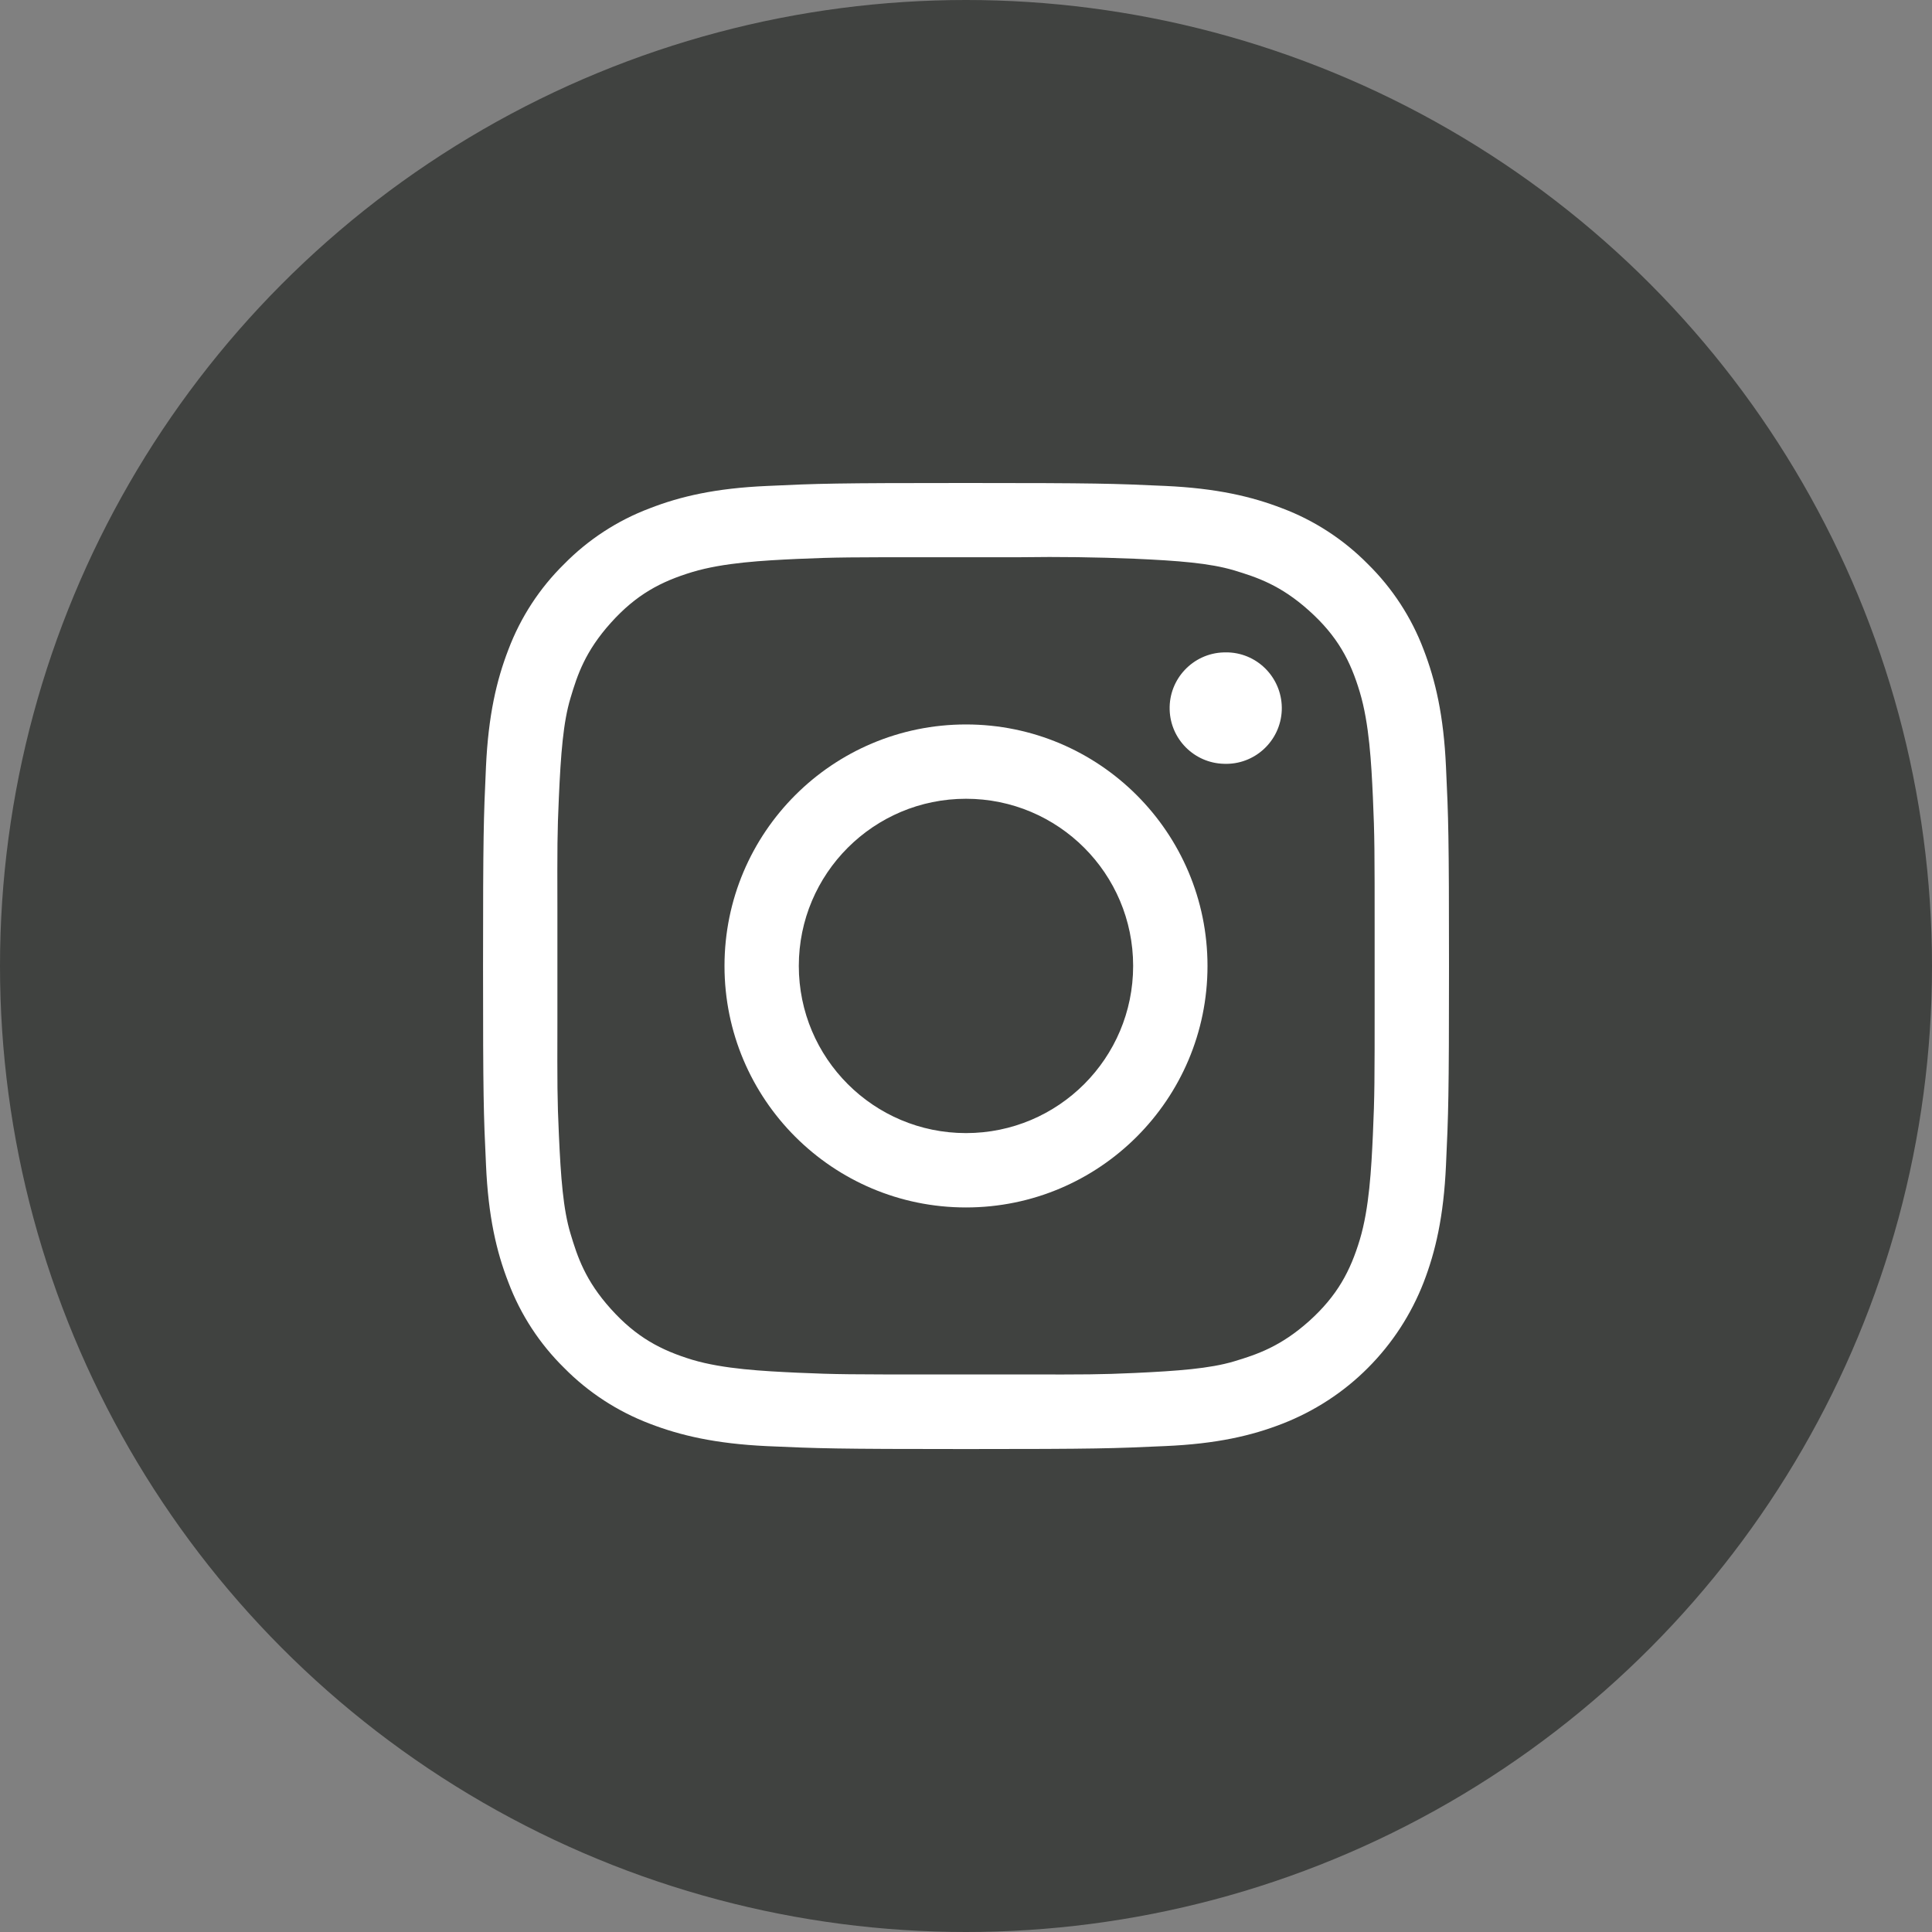
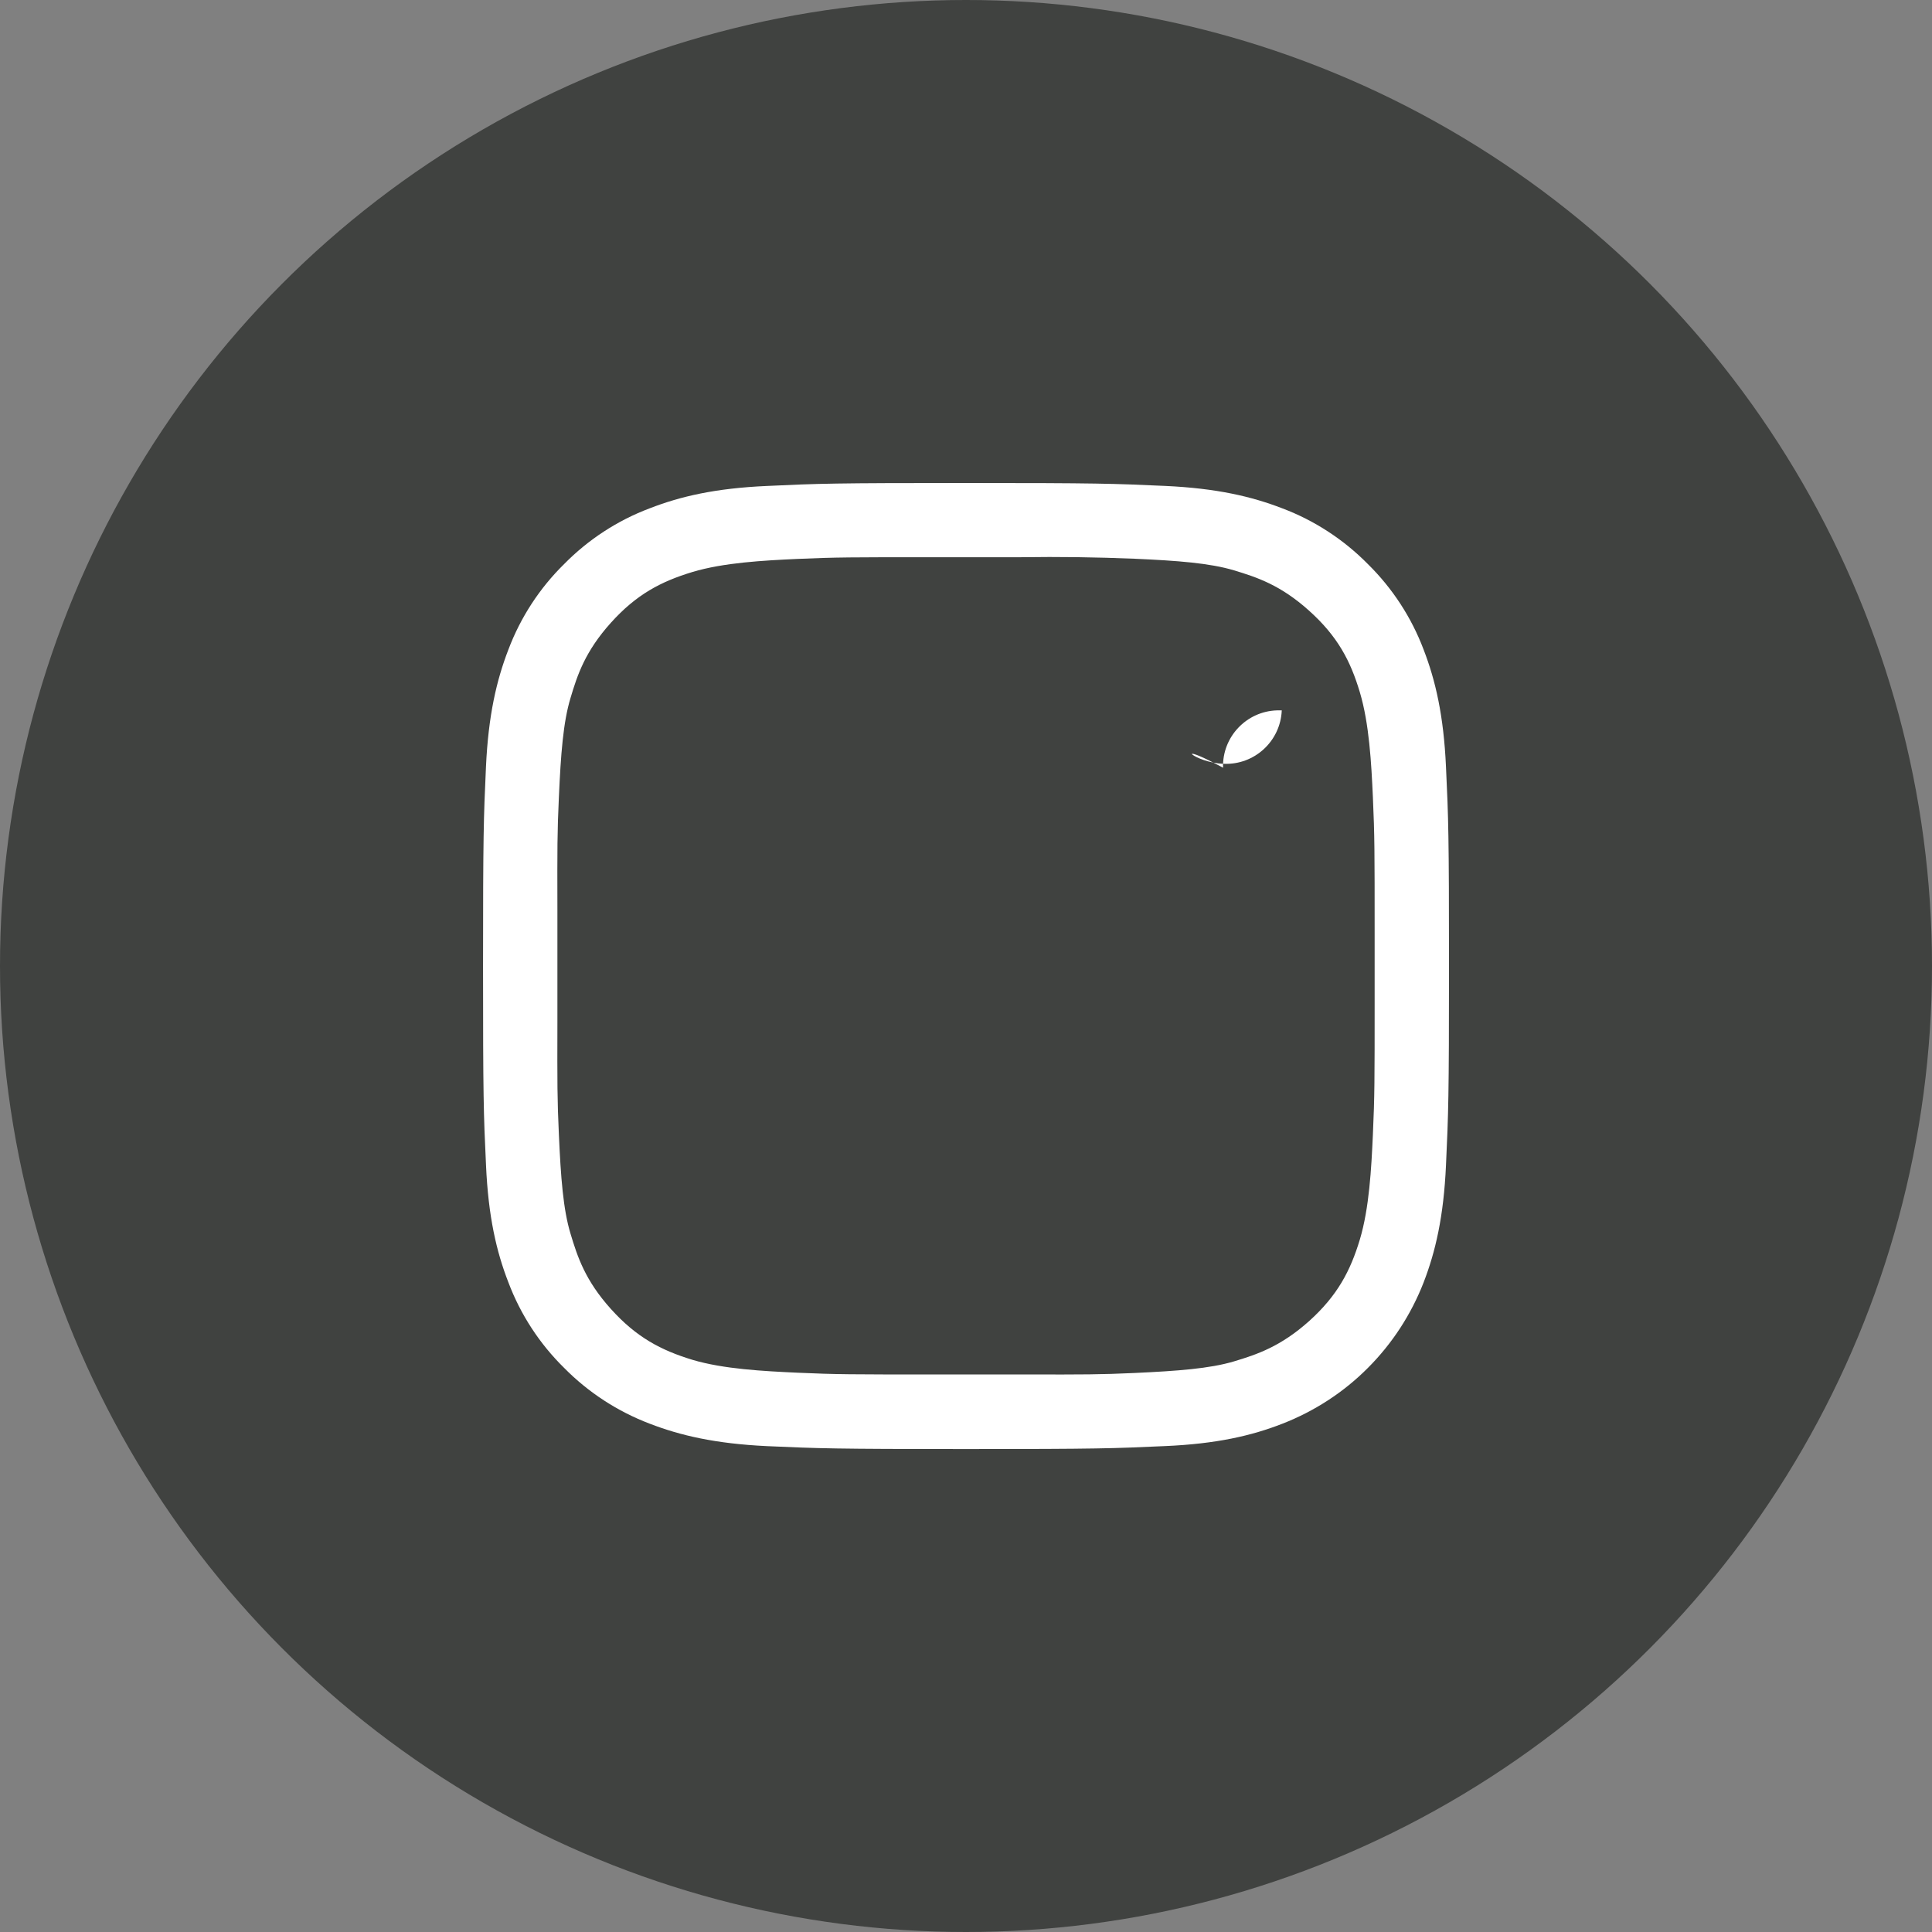
<svg xmlns="http://www.w3.org/2000/svg" version="1.1" id="Layer_1" x="0px" y="0px" width="41px" height="41px" viewBox="0 0 41 41" enable-background="new 0 0 41 41" xml:space="preserve">
  <rect x="0" y="0" width="41" height="41" fill="#808080" stroke="none" />
  <circle fill="#404240" cx="20.5" cy="20.5" r="20.5" />
  <path fill="#FFFFFF" d="M30.686,16.274c-0.049-1.091-0.223-1.836-0.475-2.489c-0.258-0.683-0.662-1.302-1.182-1.814  c-0.514-0.521-1.133-0.925-1.816-1.183c-0.652-0.252-1.396-0.426-2.488-0.476c-1.092-0.05-1.441-0.062-4.225-0.062  c-2.784,0-3.133,0.011-4.226,0.063c-1.09,0.048-1.835,0.221-2.488,0.475c-0.684,0.258-1.303,0.662-1.815,1.183  c-0.521,0.512-0.924,1.131-1.182,1.814c-0.252,0.653-0.426,1.398-0.476,2.489c-0.05,1.093-0.062,1.443-0.062,4.226  c0,2.782,0.011,3.133,0.063,4.226c0.048,1.09,0.221,1.835,0.475,2.488c0.258,0.684,0.662,1.303,1.182,1.814  c0.513,0.521,1.133,0.924,1.815,1.184c0.653,0.252,1.397,0.425,2.488,0.477c1.093,0.049,1.443,0.062,4.226,0.062  c2.784,0,3.133-0.013,4.225-0.063c1.092-0.047,1.836-0.22,2.488-0.474c0.68-0.265,1.301-0.667,1.816-1.185  c0.516-0.516,0.918-1.135,1.182-1.813c0.252-0.653,0.426-1.396,0.475-2.488c0.051-1.093,0.064-1.442,0.064-4.226  C30.75,17.717,30.738,17.367,30.686,16.274z M29.172,21.203c0,1.724,0,2.05-0.037,2.872c-0.033,0.729-0.078,1.565-0.277,2.23  c-0.201,0.666-0.475,1.189-1.078,1.732c-0.604,0.539-1.104,0.707-1.594,0.854c-0.514,0.153-1.191,0.203-2.113,0.246  c-0.721,0.033-1.057,0.033-2.281,0.031h-1.989c-1.729,0-2.057,0-2.88-0.037c-0.726-0.034-1.564-0.076-2.23-0.274  c-0.666-0.203-1.188-0.477-1.73-1.08c-0.543-0.603-0.708-1.104-0.856-1.597c-0.155-0.511-0.206-1.188-0.247-2.112  c-0.034-0.734-0.034-1.069-0.031-2.365v-2.411c-0.003-1.296-0.003-1.631,0.031-2.366c0.041-0.923,0.092-1.602,0.247-2.113  c0.146-0.492,0.313-0.992,0.856-1.596c0.542-0.603,1.064-0.876,1.73-1.078c0.666-0.2,1.504-0.244,2.23-0.278  c0.823-0.036,1.151-0.036,2.879-0.036h1.867c0.801-0.012,1.604-0.001,2.404,0.032c0.924,0.041,1.602,0.093,2.113,0.246  c0.49,0.148,0.99,0.313,1.594,0.856c0.605,0.542,0.879,1.064,1.078,1.731c0.199,0.666,0.244,1.503,0.277,2.229  c0.037,0.826,0.037,1.152,0.037,2.88V21.203z" />
-   <path fill="#FFFFFF" d="M20.5,15.374c-2.831,0-5.125,2.294-5.125,5.125c0,2.83,2.294,5.125,5.125,5.125  c2.83,0,5.125-2.295,5.125-5.125S23.33,15.374,20.5,15.374z M20.5,24.046c-1.959,0-3.548-1.588-3.548-3.548  c0-1.959,1.588-3.547,3.548-3.547c1.959,0,3.547,1.588,3.547,3.547C24.047,22.458,22.459,24.046,20.5,24.046z" />
-   <path fill="#FFFFFF" d="M25.971,16.209c0.652,0.027,1.203-0.481,1.23-1.134c0.025-0.652-0.48-1.204-1.133-1.23  c-0.033-0.001-0.066-0.001-0.1,0c-0.65,0.019-1.166,0.564-1.146,1.217C24.84,15.688,25.344,16.192,25.971,16.209L25.971,16.209z" />
+   <path fill="#FFFFFF" d="M25.971,16.209c0.652,0.027,1.203-0.481,1.23-1.134c-0.033-0.001-0.066-0.001-0.1,0c-0.65,0.019-1.166,0.564-1.146,1.217C24.84,15.688,25.344,16.192,25.971,16.209L25.971,16.209z" />
</svg>